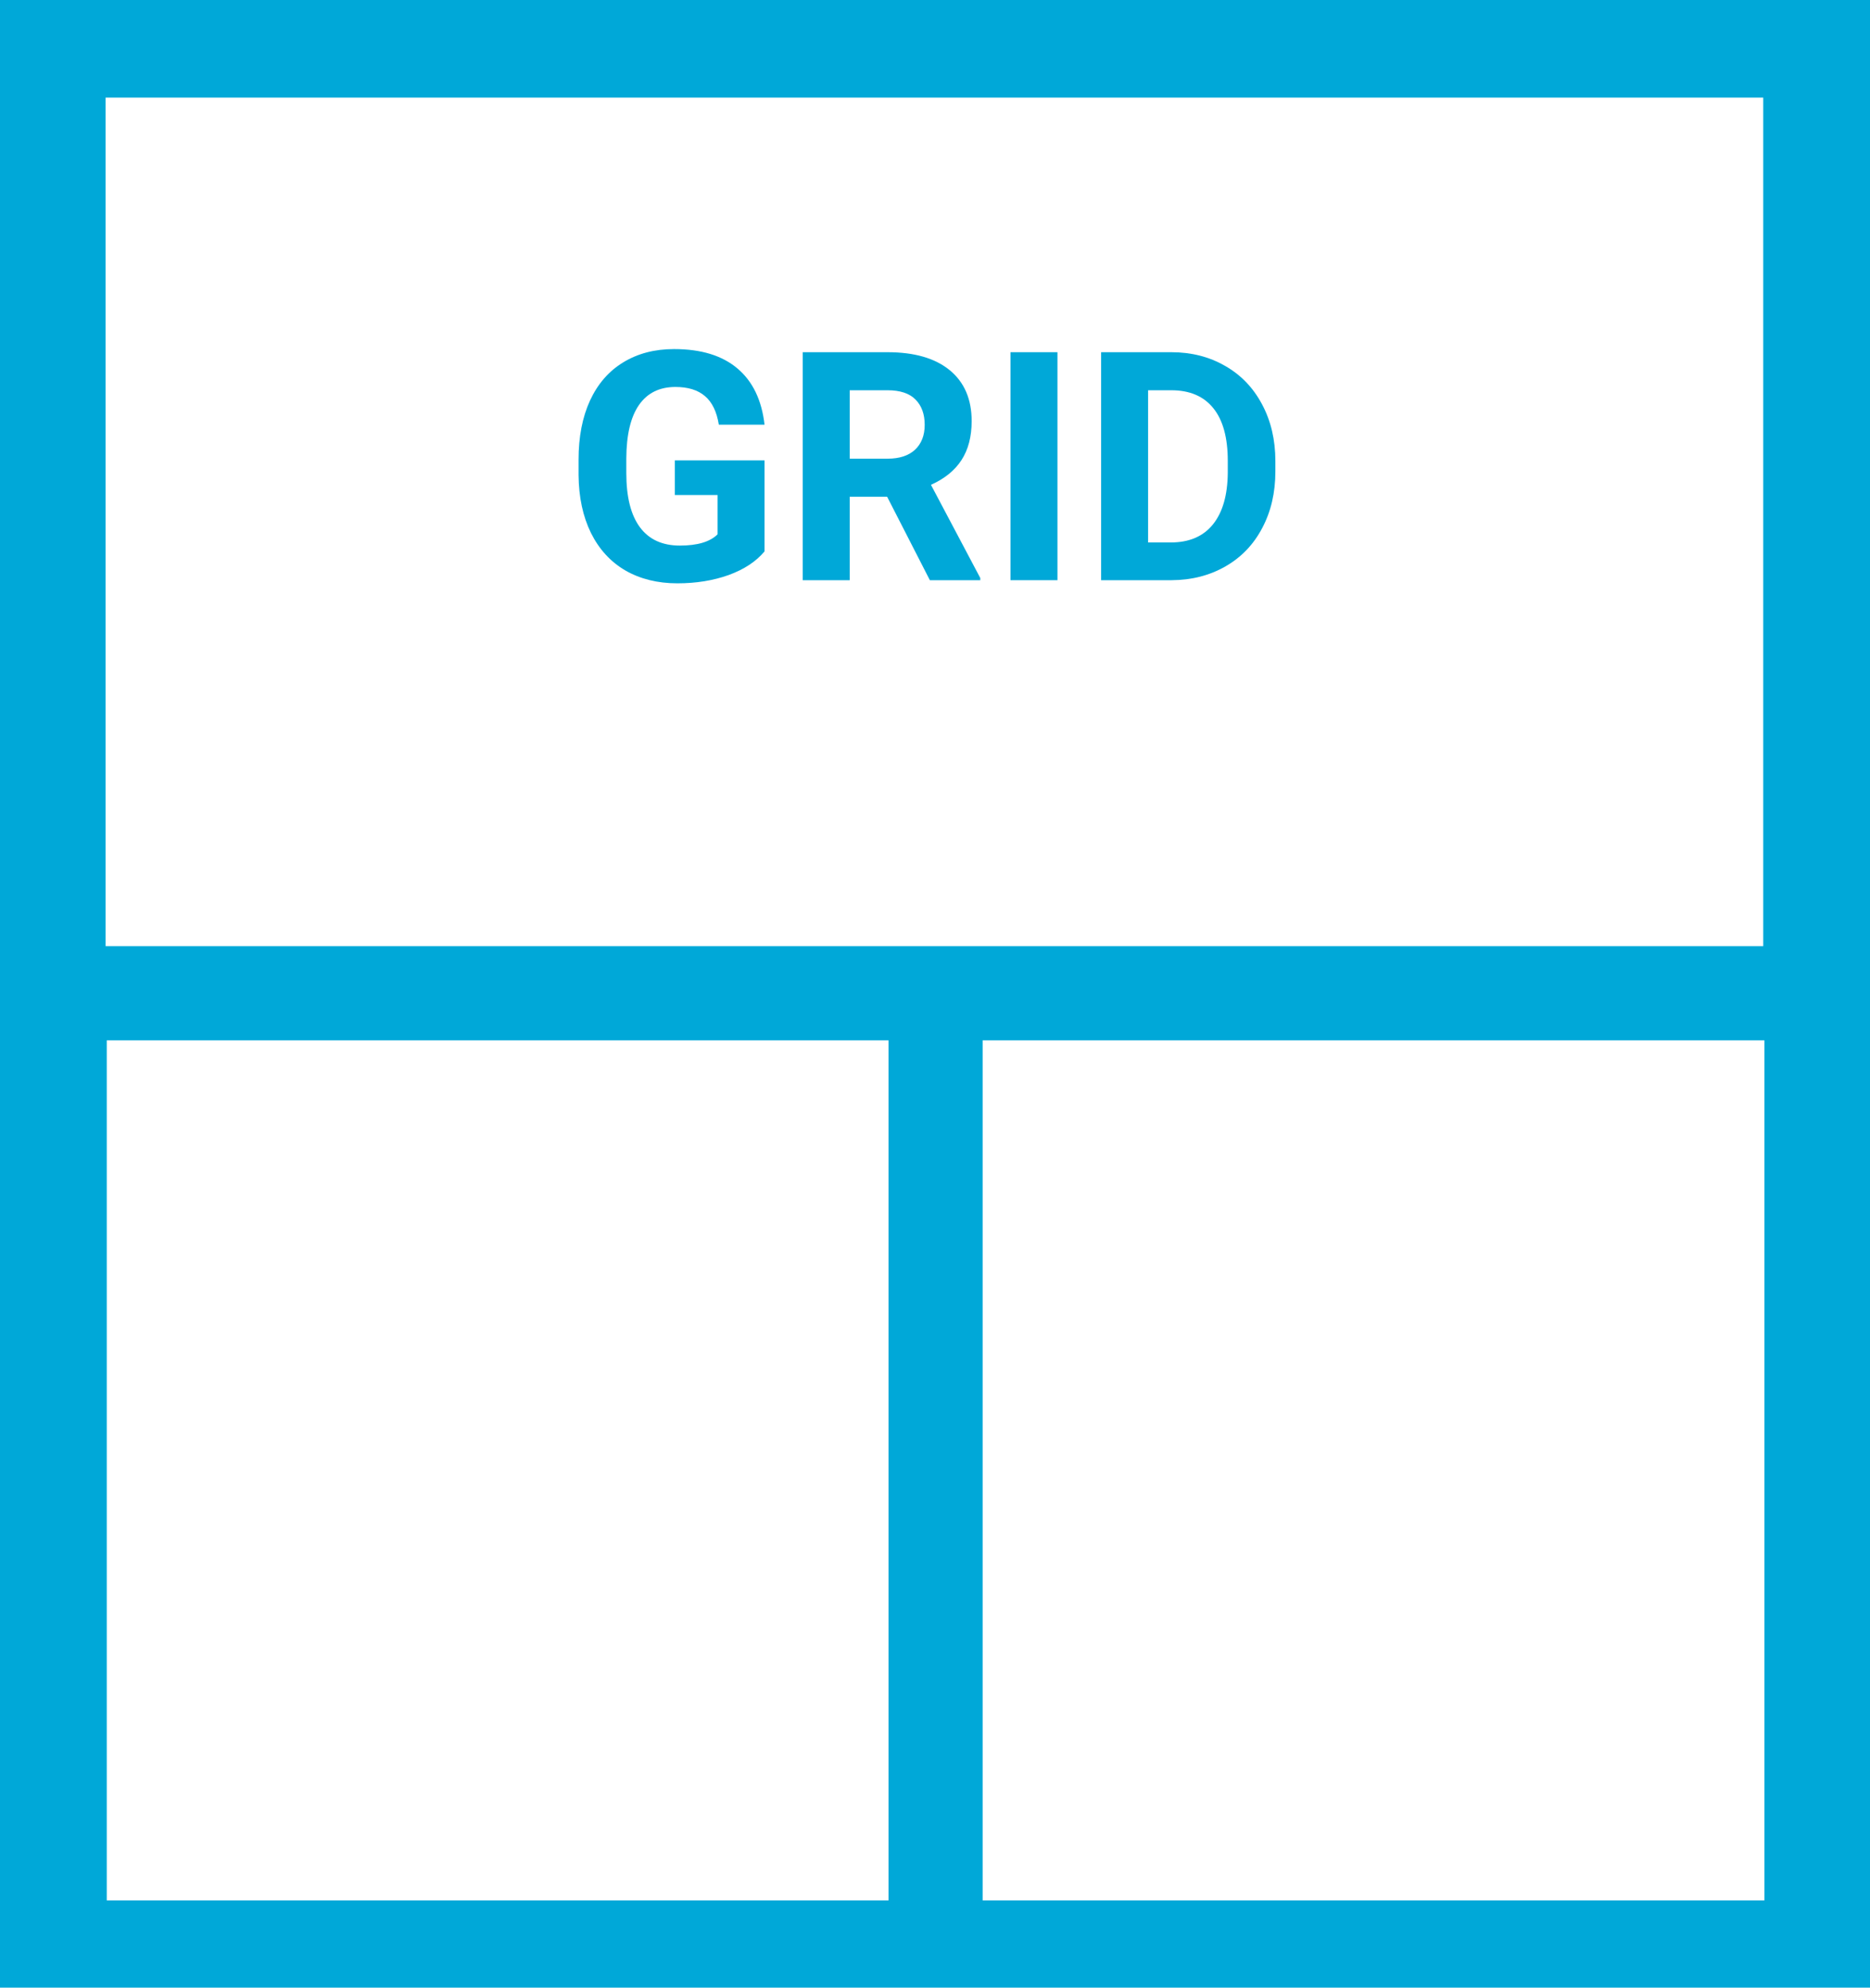
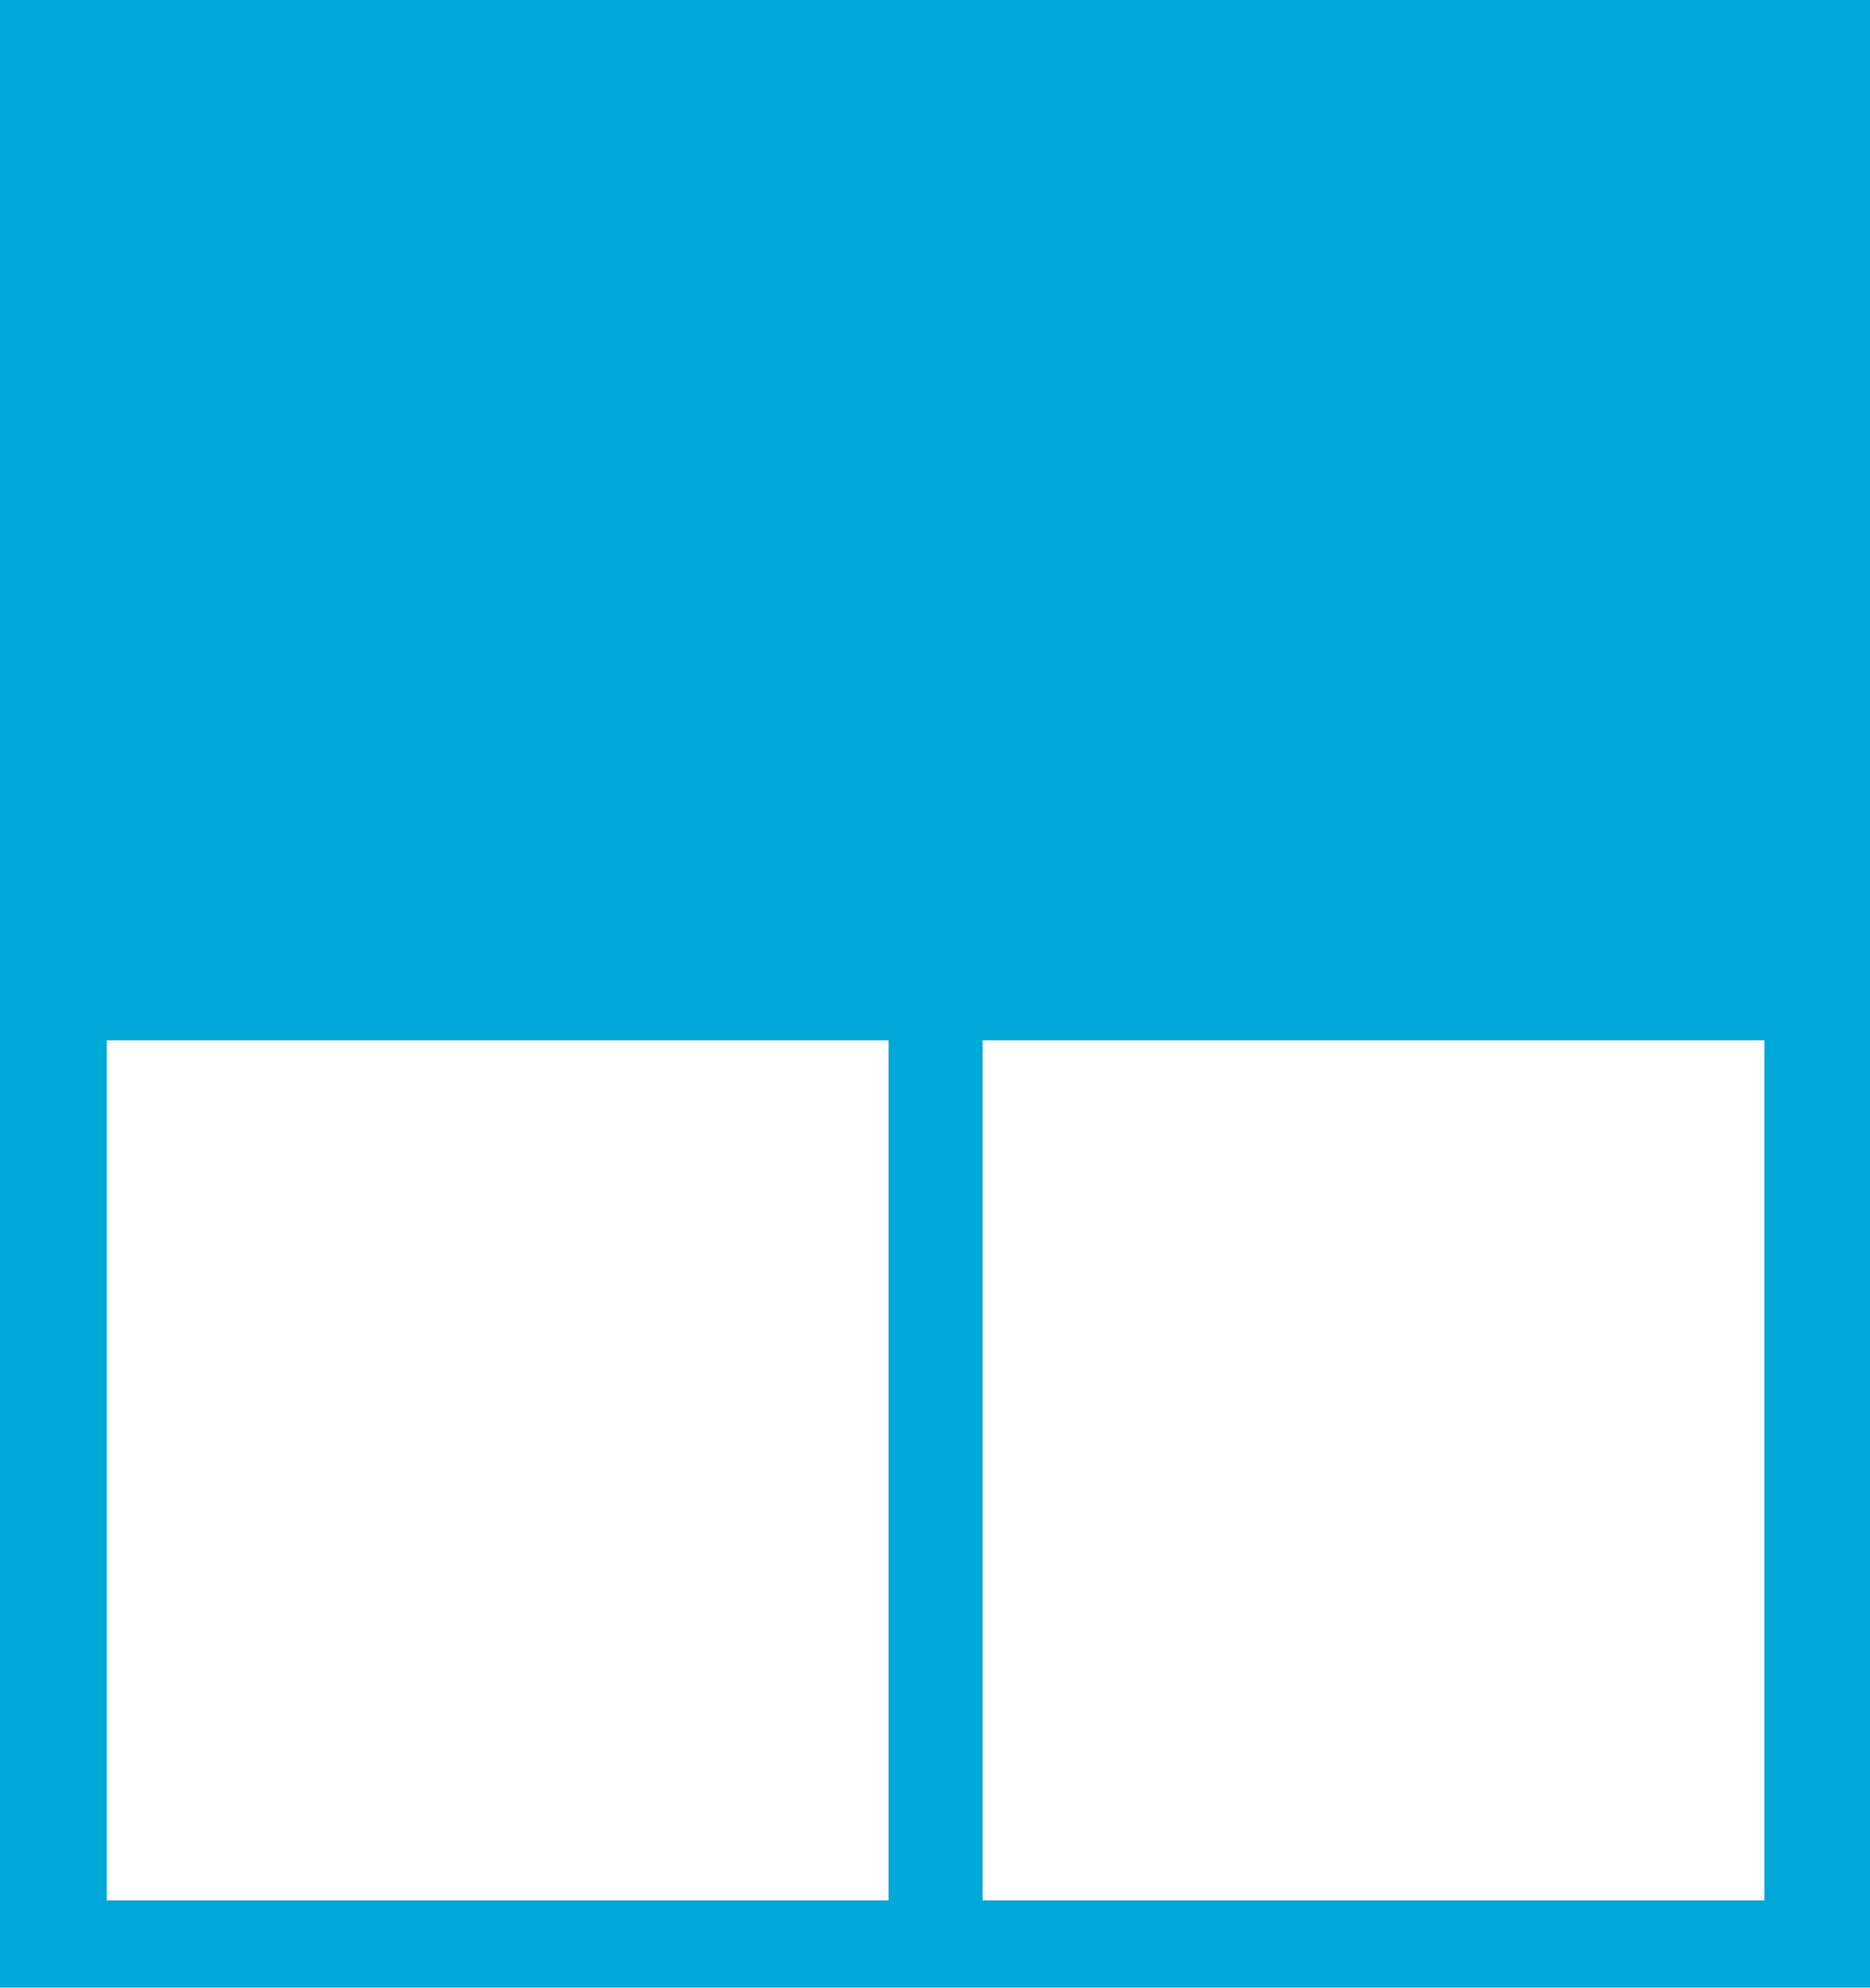
<svg xmlns="http://www.w3.org/2000/svg" width="1629" height="1731" viewBox="0 0 1629 1731" fill="none">
  <rect width="1629" height="1731" fill="#00A8D8" />
-   <rect x="92" y="85" width="1444" height="739" fill="white" />
  <rect x="93" y="906" width="681" height="749" fill="white" />
  <rect x="856" y="906" width="681" height="749" fill="white" />
-   <path d="M666.012 480.182C658.648 489 648.238 495.864 634.783 500.773C621.327 505.591 606.417 508 590.052 508C572.869 508 557.777 504.273 544.776 496.818C531.866 489.273 521.865 478.364 514.774 464.091C507.773 449.818 504.182 433.045 504 413.773V400.273C504 380.455 507.318 363.318 513.955 348.864C520.683 334.318 530.32 323.227 542.867 315.591C555.504 307.864 570.278 304 587.188 304C610.735 304 629.146 309.636 642.419 320.909C655.693 332.091 663.557 348.409 666.012 369.864H626.191C624.373 358.5 620.327 350.182 614.054 344.909C607.871 339.636 599.325 337 588.415 337C574.505 337 563.914 342.227 556.64 352.682C549.367 363.136 545.685 378.682 545.594 399.318V412C545.594 432.818 549.549 448.545 557.459 459.182C565.368 469.818 576.96 475.136 592.234 475.136C607.599 475.136 618.554 471.864 625.1 465.318V431.091H587.87V400.955H666.012V480.182Z" fill="#00A8D8" />
-   <path d="M772.793 432.591H740.2V505.273H699.287V306.727H773.066C796.522 306.727 814.614 311.955 827.342 322.409C840.071 332.864 846.435 347.636 846.435 366.727C846.435 380.273 843.48 391.591 837.57 400.682C831.752 409.682 822.888 416.864 810.978 422.227L853.935 503.364V505.273H810.023L772.793 432.591ZM740.2 399.455H773.202C783.475 399.455 791.431 396.864 797.067 391.682C802.704 386.409 805.523 379.182 805.523 370C805.523 360.636 802.841 353.273 797.477 347.909C792.203 342.545 784.066 339.864 773.066 339.864H740.2V399.455Z" fill="#00A8D8" />
  <path d="M921.168 505.273H880.255V306.727H921.168V505.273Z" fill="#00A8D8" />
-   <path d="M959.216 505.273V306.727H1020.31C1037.77 306.727 1053.36 310.682 1067.09 318.591C1080.91 326.409 1091.68 337.591 1099.41 352.136C1107.14 366.591 1111 383.045 1111 401.5V410.636C1111 429.091 1107.18 445.5 1099.54 459.864C1092 474.227 1081.32 485.364 1067.5 493.273C1053.68 501.182 1038.09 505.182 1020.72 505.273H959.216ZM1000.13 339.864V472.409H1019.9C1035.9 472.409 1048.13 467.182 1056.59 456.727C1065.04 446.273 1069.36 431.318 1069.54 411.864V401.364C1069.54 381.182 1065.36 365.909 1057 355.545C1048.63 345.091 1036.4 339.864 1020.31 339.864H1000.13Z" fill="#00A8D8" />
</svg>